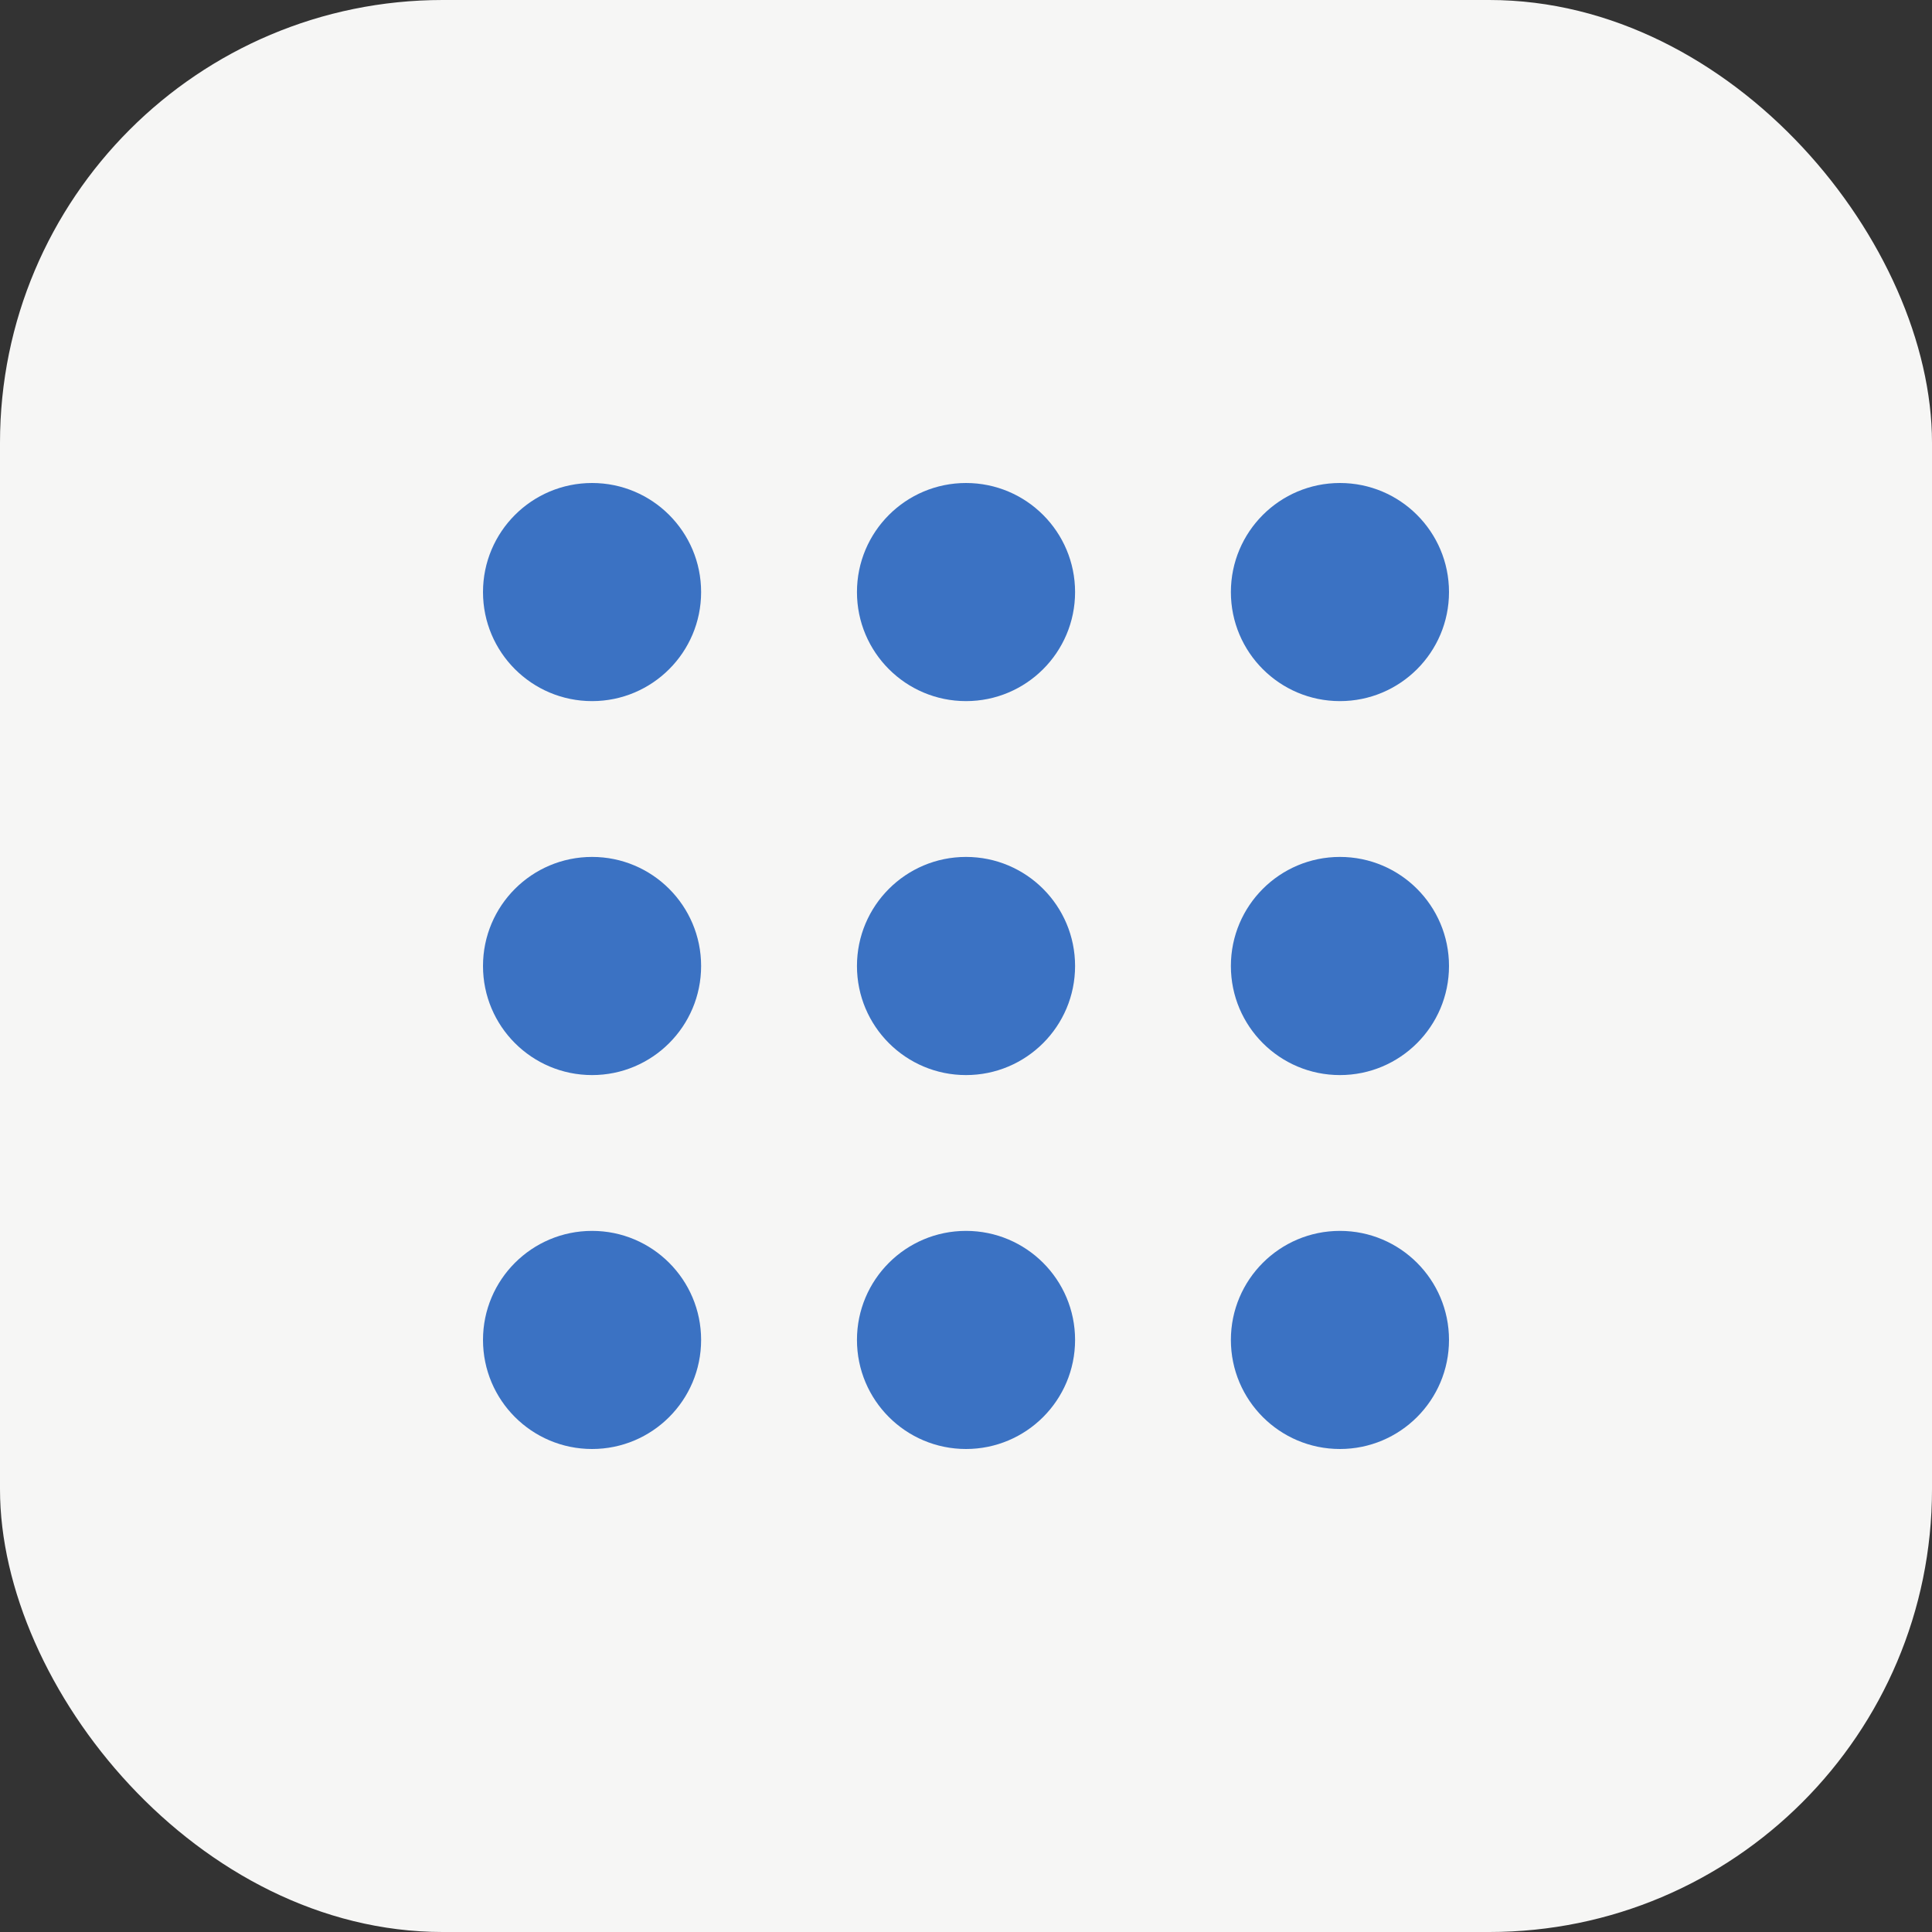
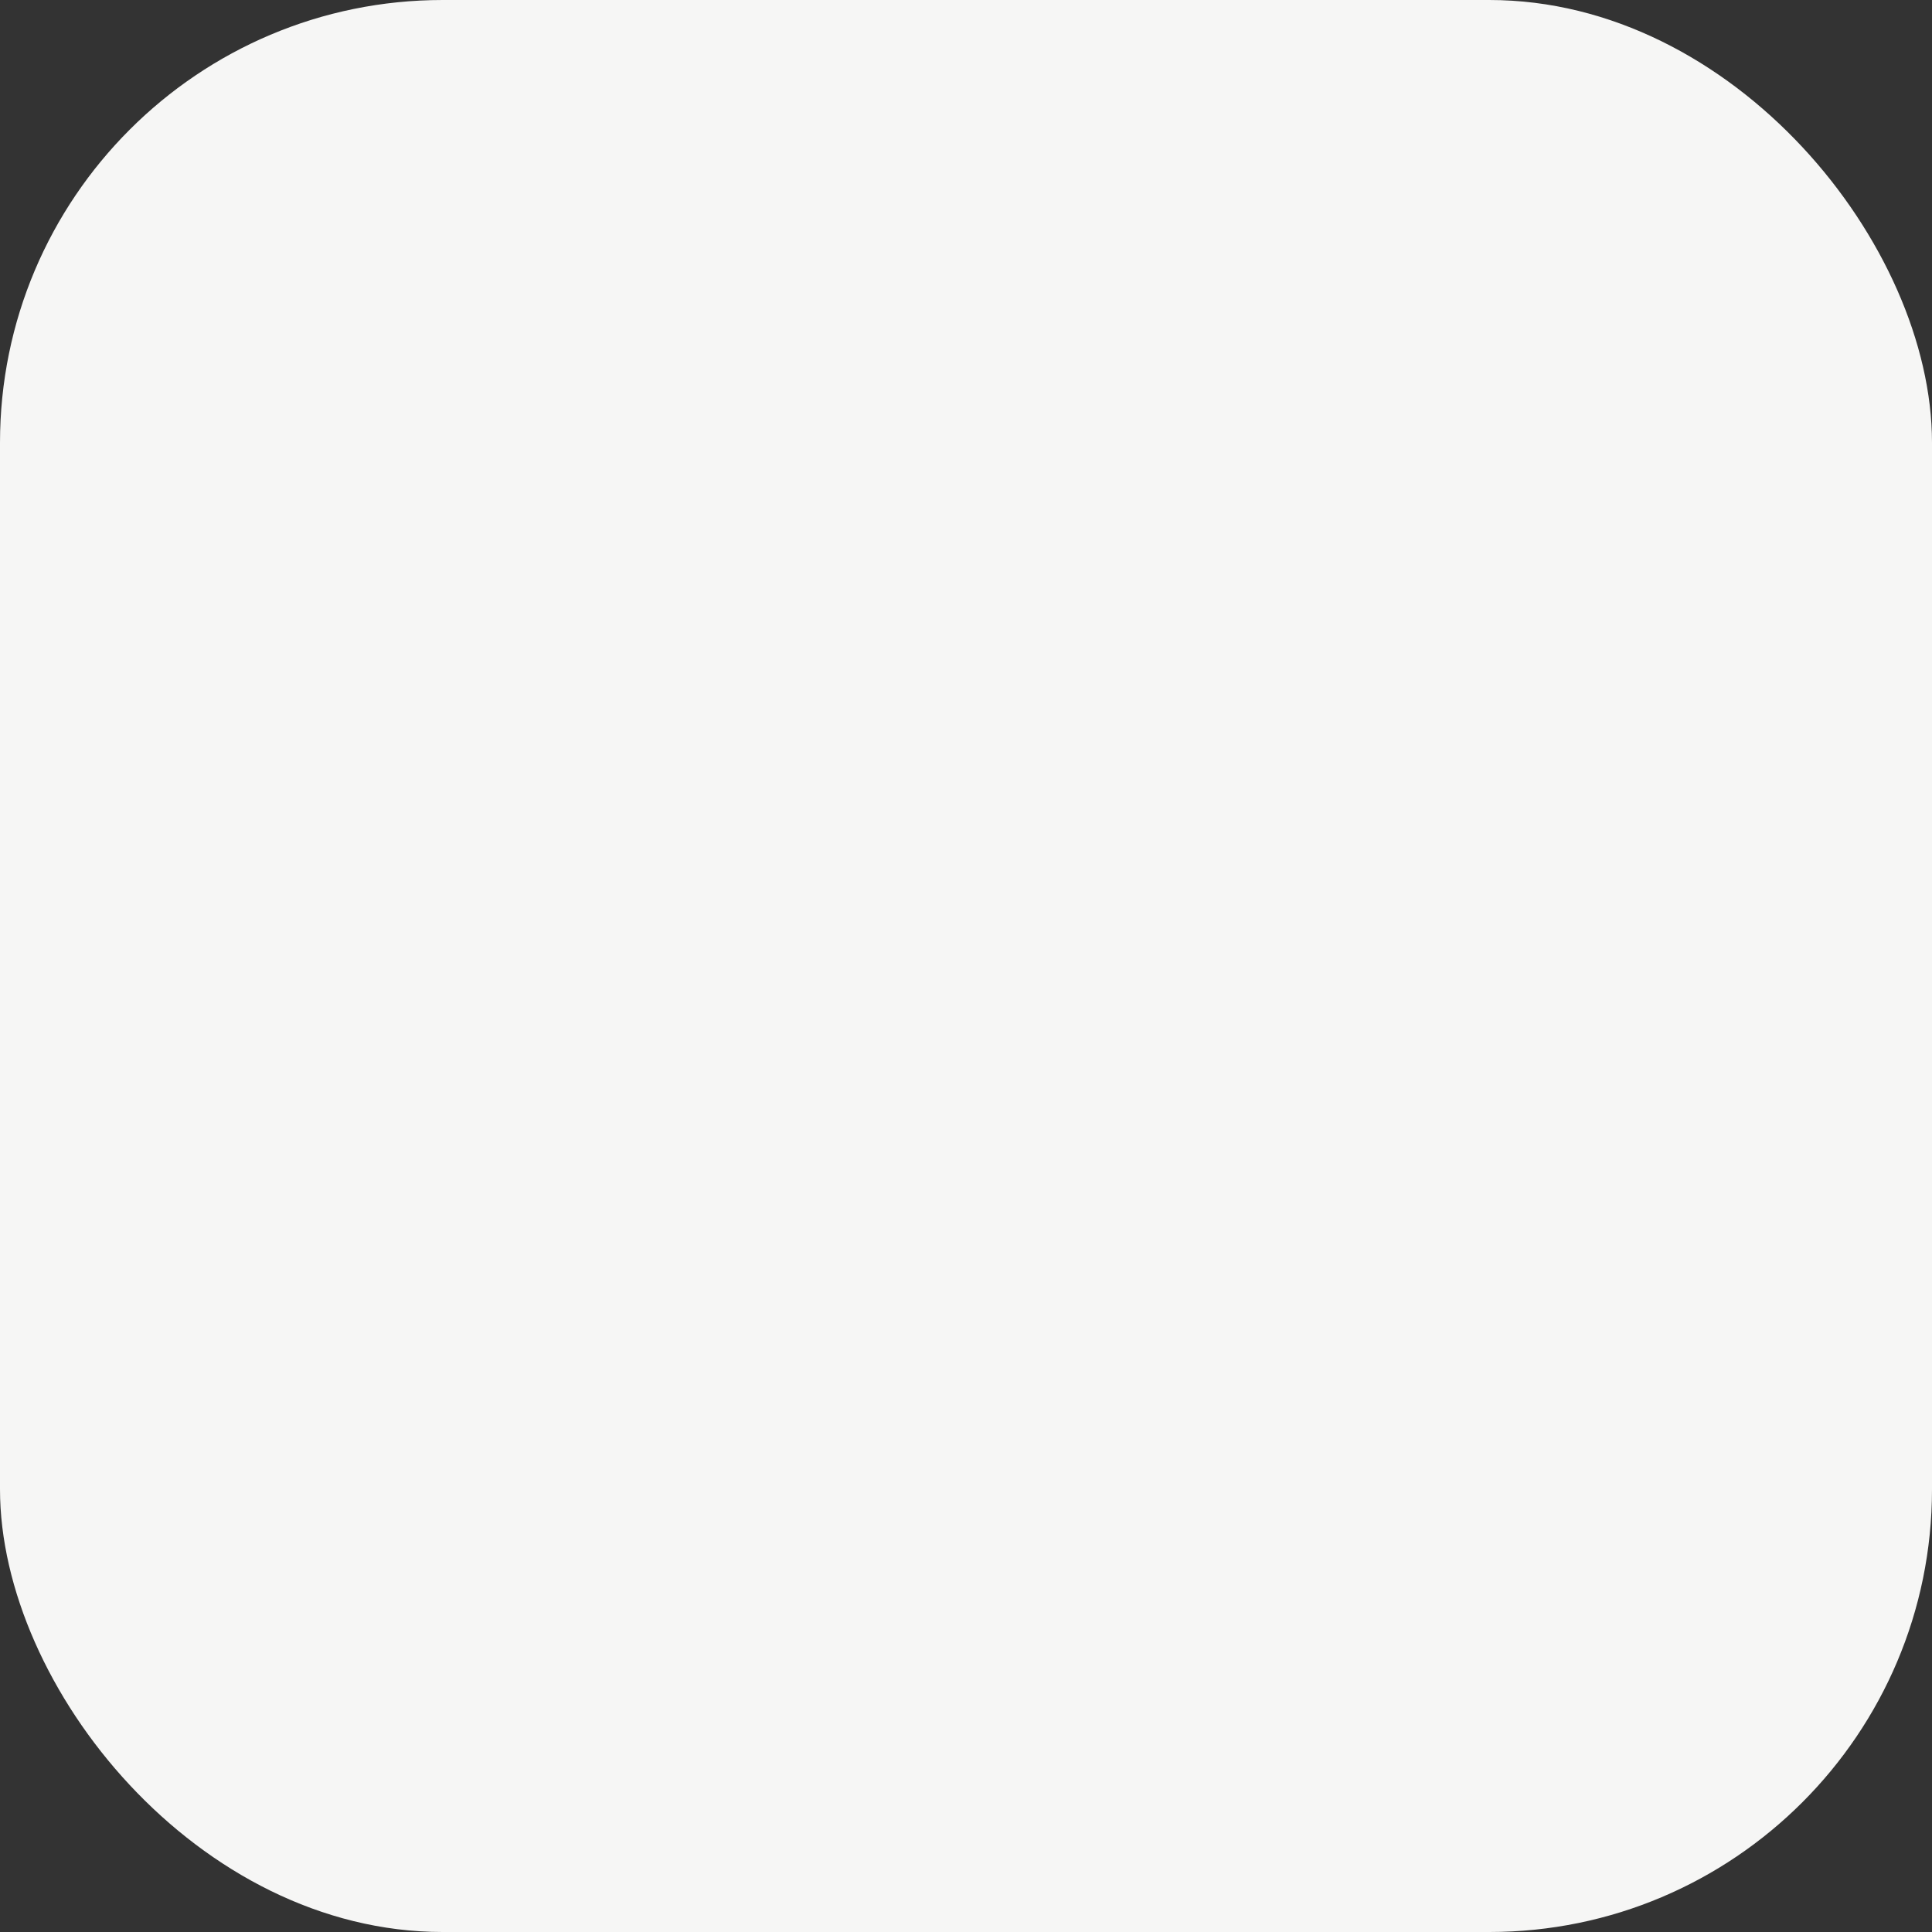
<svg xmlns="http://www.w3.org/2000/svg" width="48" height="48" viewBox="0 0 48 48" fill="none">
  <rect x="0" y="0" width="48" height="48" fill="#333333" stroke="none" />
  <rect width="48" height="48" rx="11" fill="#F6F6F5" />
-   <path fill-rule="evenodd" clip-rule="evenodd" d="M30.581 14.71C30.581 13.213 31.794 12 33.29 12C34.787 12 36 13.213 36 14.71C36 16.206 34.787 17.419 33.29 17.419C31.794 17.419 30.581 16.206 30.581 14.71ZM33.29 21.29C31.794 21.29 30.581 22.503 30.581 24C30.581 25.497 31.794 26.71 33.29 26.71C34.787 26.71 36 25.497 36 24C36 22.503 34.787 21.29 33.29 21.29ZM12 33.29C12 31.794 13.213 30.581 14.71 30.581C16.206 30.581 17.419 31.794 17.419 33.29C17.419 34.787 16.206 36 14.71 36C13.213 36 12 34.787 12 33.29ZM24 30.581C22.504 30.581 21.291 31.794 21.291 33.29C21.291 34.787 22.504 36 24 36C25.497 36 26.71 34.787 26.71 33.29C26.71 31.794 25.497 30.581 24 30.581ZM33.29 30.581C31.794 30.581 30.581 31.794 30.581 33.29C30.581 34.787 31.794 36 33.29 36C34.787 36 36 34.787 36 33.29C36 31.794 34.787 30.581 33.29 30.581ZM21.291 24C21.291 22.503 22.504 21.29 24 21.29C25.497 21.29 26.71 22.503 26.71 24C26.71 25.497 25.497 26.71 24 26.71C22.504 26.71 21.291 25.497 21.291 24ZM14.71 21.29C13.213 21.29 12 22.503 12 24C12 25.497 13.213 26.71 14.71 26.71C16.206 26.71 17.419 25.497 17.419 24C17.419 22.503 16.206 21.29 14.71 21.29ZM24 12C22.504 12 21.291 13.213 21.291 14.71C21.291 16.206 22.504 17.419 24 17.419C25.497 17.419 26.71 16.206 26.71 14.71C26.71 13.213 25.497 12 24 12ZM12 14.71C12 13.213 13.213 12 14.71 12C16.206 12 17.419 13.213 17.419 14.71C17.419 16.206 16.206 17.419 14.71 17.419C13.213 17.419 12 16.206 12 14.71Z" fill="#3B72C3" />
  <defs>
    <linearGradient id="paint0_linear_1173_12760" x1="28.422" y1="19.712" x2="7.105" y2="33.026" gradientUnits="userSpaceOnUse">
      <stop stop-color="#F77248" />
      <stop offset="1" stop-color="#F2244B" />
    </linearGradient>
  </defs>
</svg>